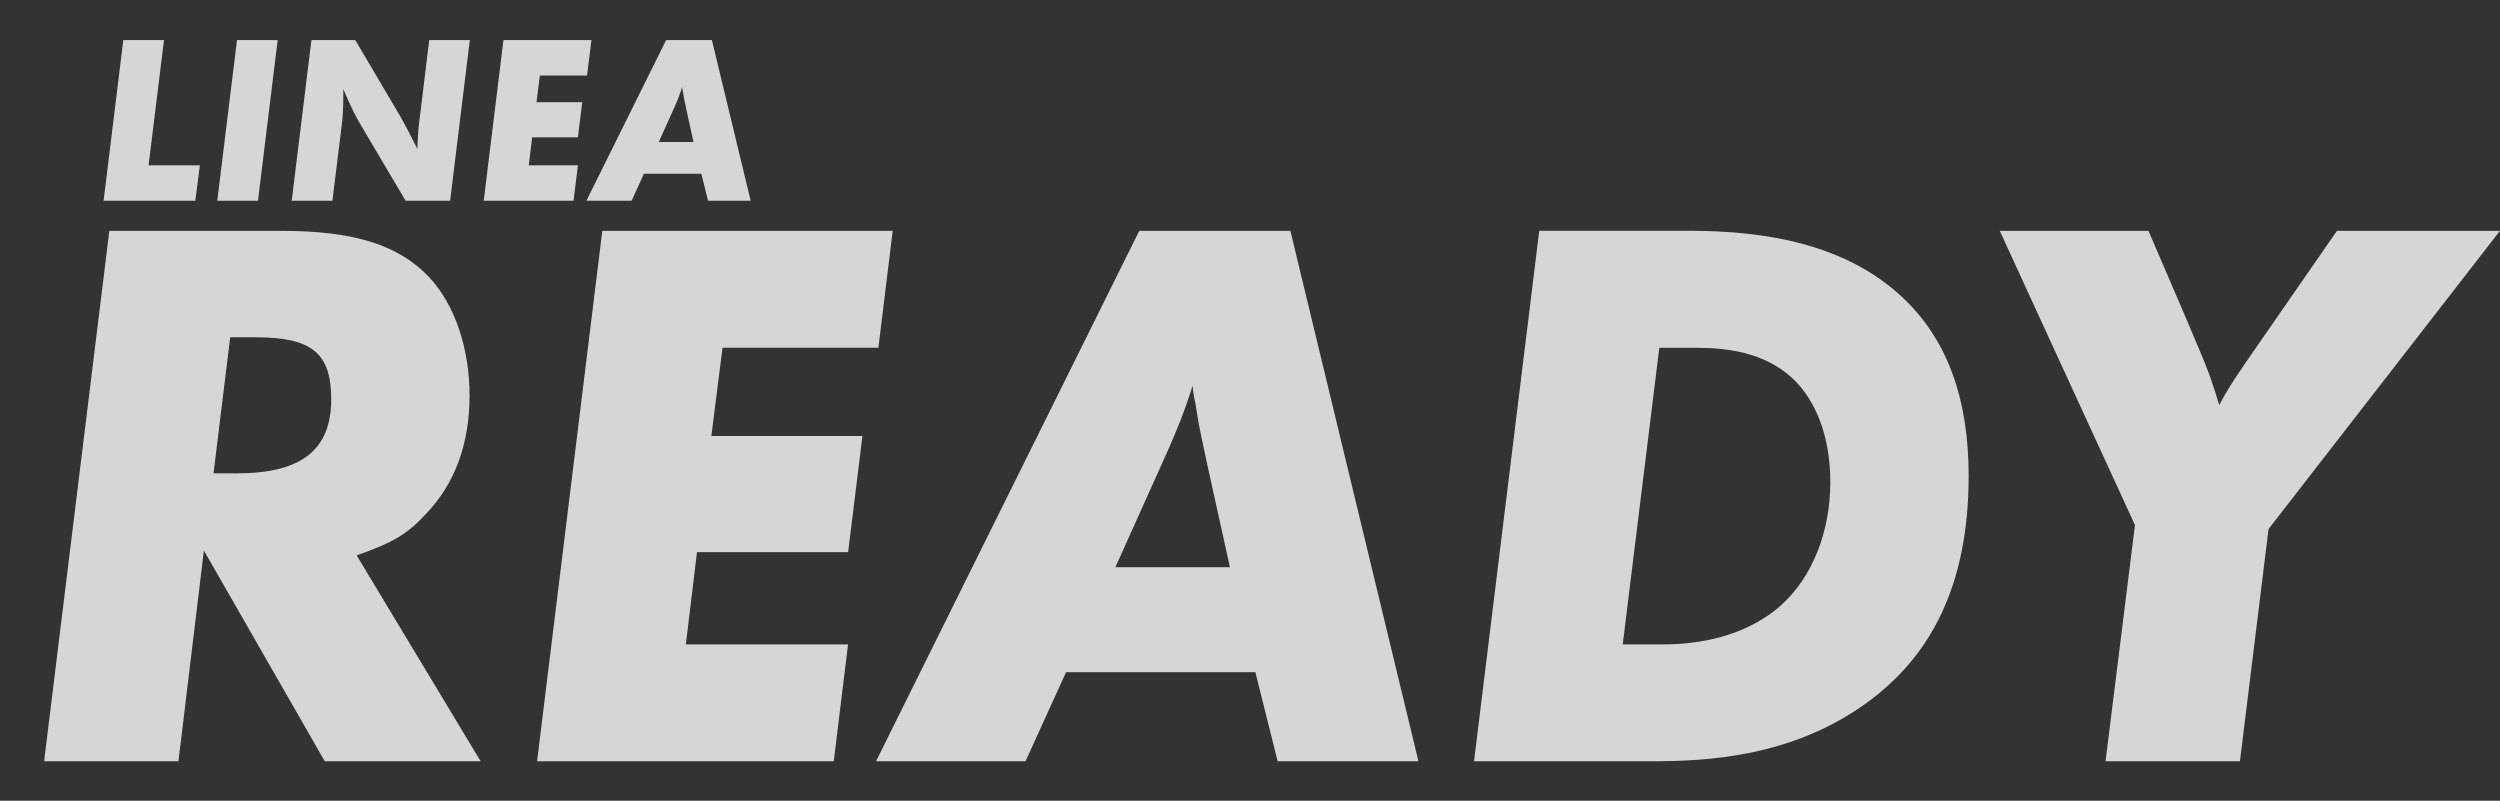
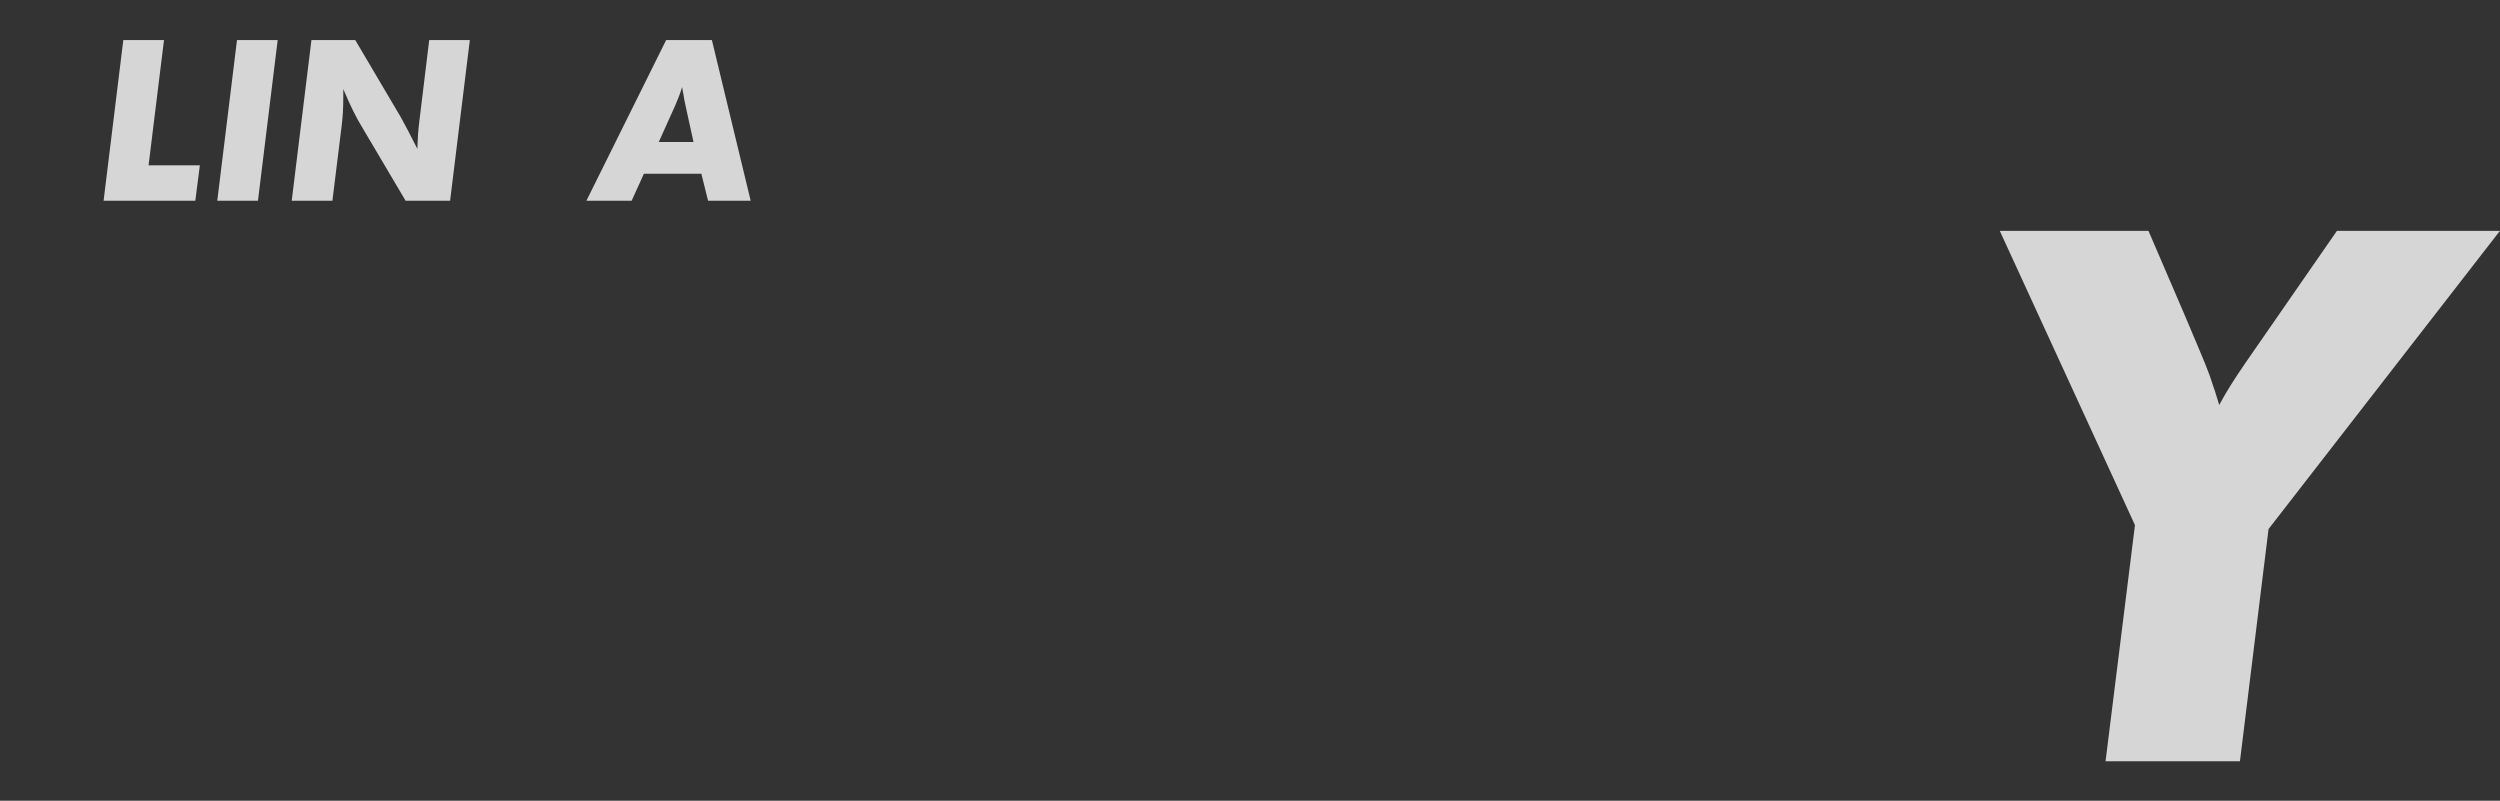
<svg xmlns="http://www.w3.org/2000/svg" id="Livello_1" viewBox="0 0 379.13 121.43">
  <rect x="0" y="0" width="379.13" height="121.43" fill="#333333" stroke="none" />
  <defs>
    <style>
      .cls-1 {
        fill: #fff;
      }

      .cls-2 {
        opacity: .8;
      }
    </style>
  </defs>
  <g class="cls-2">
-     <path class="cls-1" d="M54.08,84.21l18.81,31.24h-23.64l-18.33-31.96-3.86,31.96H6.69l9.89-80.44h26.17c10.97,0,17.73,2.17,22.31,7,3.86,4.1,6.15,10.73,6.15,17.97s-2.17,13.27-6.51,17.85c-2.89,3.14-5.07,4.46-10.61,6.39ZM34.91,51.16l-2.53,20.62h3.62c9.77,0,14.23-3.62,14.23-11.22,0-6.99-2.89-9.41-11.46-9.41h-3.86Z" />
-     <path class="cls-1" d="M135.38,35l-2.17,17.73h-23.64l-1.69,13.39h22.91l-2.17,17.61h-22.92l-1.69,13.99h24.6l-2.17,17.73h-44.99l9.89-80.44h44.02Z" />
-     <path class="cls-1" d="M161.67,101.94l-6.15,13.51h-22.67l39.92-80.44h22.92l19.42,80.44h-21.35l-3.38-13.51h-28.7ZM169.15,86.02h17.37l-3.38-15.32c-1.33-6.15-1.45-6.87-1.81-9.29-.12-.6-.36-1.57-.48-2.89-1.33,4.22-2.41,6.75-3.62,9.53l-8.08,17.97Z" />
-     <path class="cls-1" d="M233.43,35h22.79c11.34,0,23.52,1.93,32.2,10.01,6.88,6.39,10.13,15.44,10.13,27.14,0,17.49-6.39,27.02-13.51,32.93-12.18,10.01-26.77,10.37-34.97,10.37h-26.53l9.89-80.44ZM251.64,52.73l-5.55,44.99h6.15c10.49,0,16.04-4.22,18.09-6.15,4.46-4.1,7.24-10.85,7.24-18.45,0-7.12-2.29-12.54-5.79-15.8-4.34-3.98-10.13-4.58-14.59-4.58h-5.55Z" />
    <path class="cls-1" d="M344.03,80.23l-4.34,35.22h-20.38l4.46-35.82-20.5-44.62h22.55l5.55,12.91c3.26,7.72,3.5,8.2,4.34,10.85.24.6.48,1.57.84,2.65,1.09-2.05,2.17-3.74,3.98-6.39l13.87-20.02h24.72l-35.1,45.23Z" />
  </g>
  <g class="cls-2">
    <path class="cls-1" d="M24.87,6.08l-2.34,18.99h7.78l-.69,5.37h-13.91l2.99-24.36h6.17Z" />
    <path class="cls-1" d="M42.11,6.08l-2.99,24.36h-6.17l2.99-24.36h6.17Z" />
    <path class="cls-1" d="M71.25,6.08l-2.99,24.36h-6.75l-6.46-10.92c-1.06-1.72-1.97-3.58-2.99-6.02v1.09c0,1.83-.07,3.1-.26,4.6l-1.39,11.25h-6.17l2.99-24.36h6.65l6.94,11.76,1.06,1.97.95,1.86.47.91c.04-1.53.11-2.74.29-4.16l1.5-12.34h6.17Z" />
-     <path class="cls-1" d="M89.69,6.08l-.66,5.37h-7.16l-.51,4.05h6.94l-.66,5.33h-6.94l-.51,4.24h7.45l-.66,5.37h-13.62l2.99-24.36h13.33Z" />
    <path class="cls-1" d="M97.65,26.35l-1.86,4.09h-6.86l12.09-24.36h6.94l5.88,24.36h-6.46l-1.02-4.09h-8.69ZM99.91,21.53h5.26l-1.02-4.64c-.4-1.86-.44-2.08-.55-2.81-.04-.18-.11-.47-.15-.88-.4,1.28-.73,2.04-1.09,2.88l-2.45,5.44Z" />
  </g>
</svg>